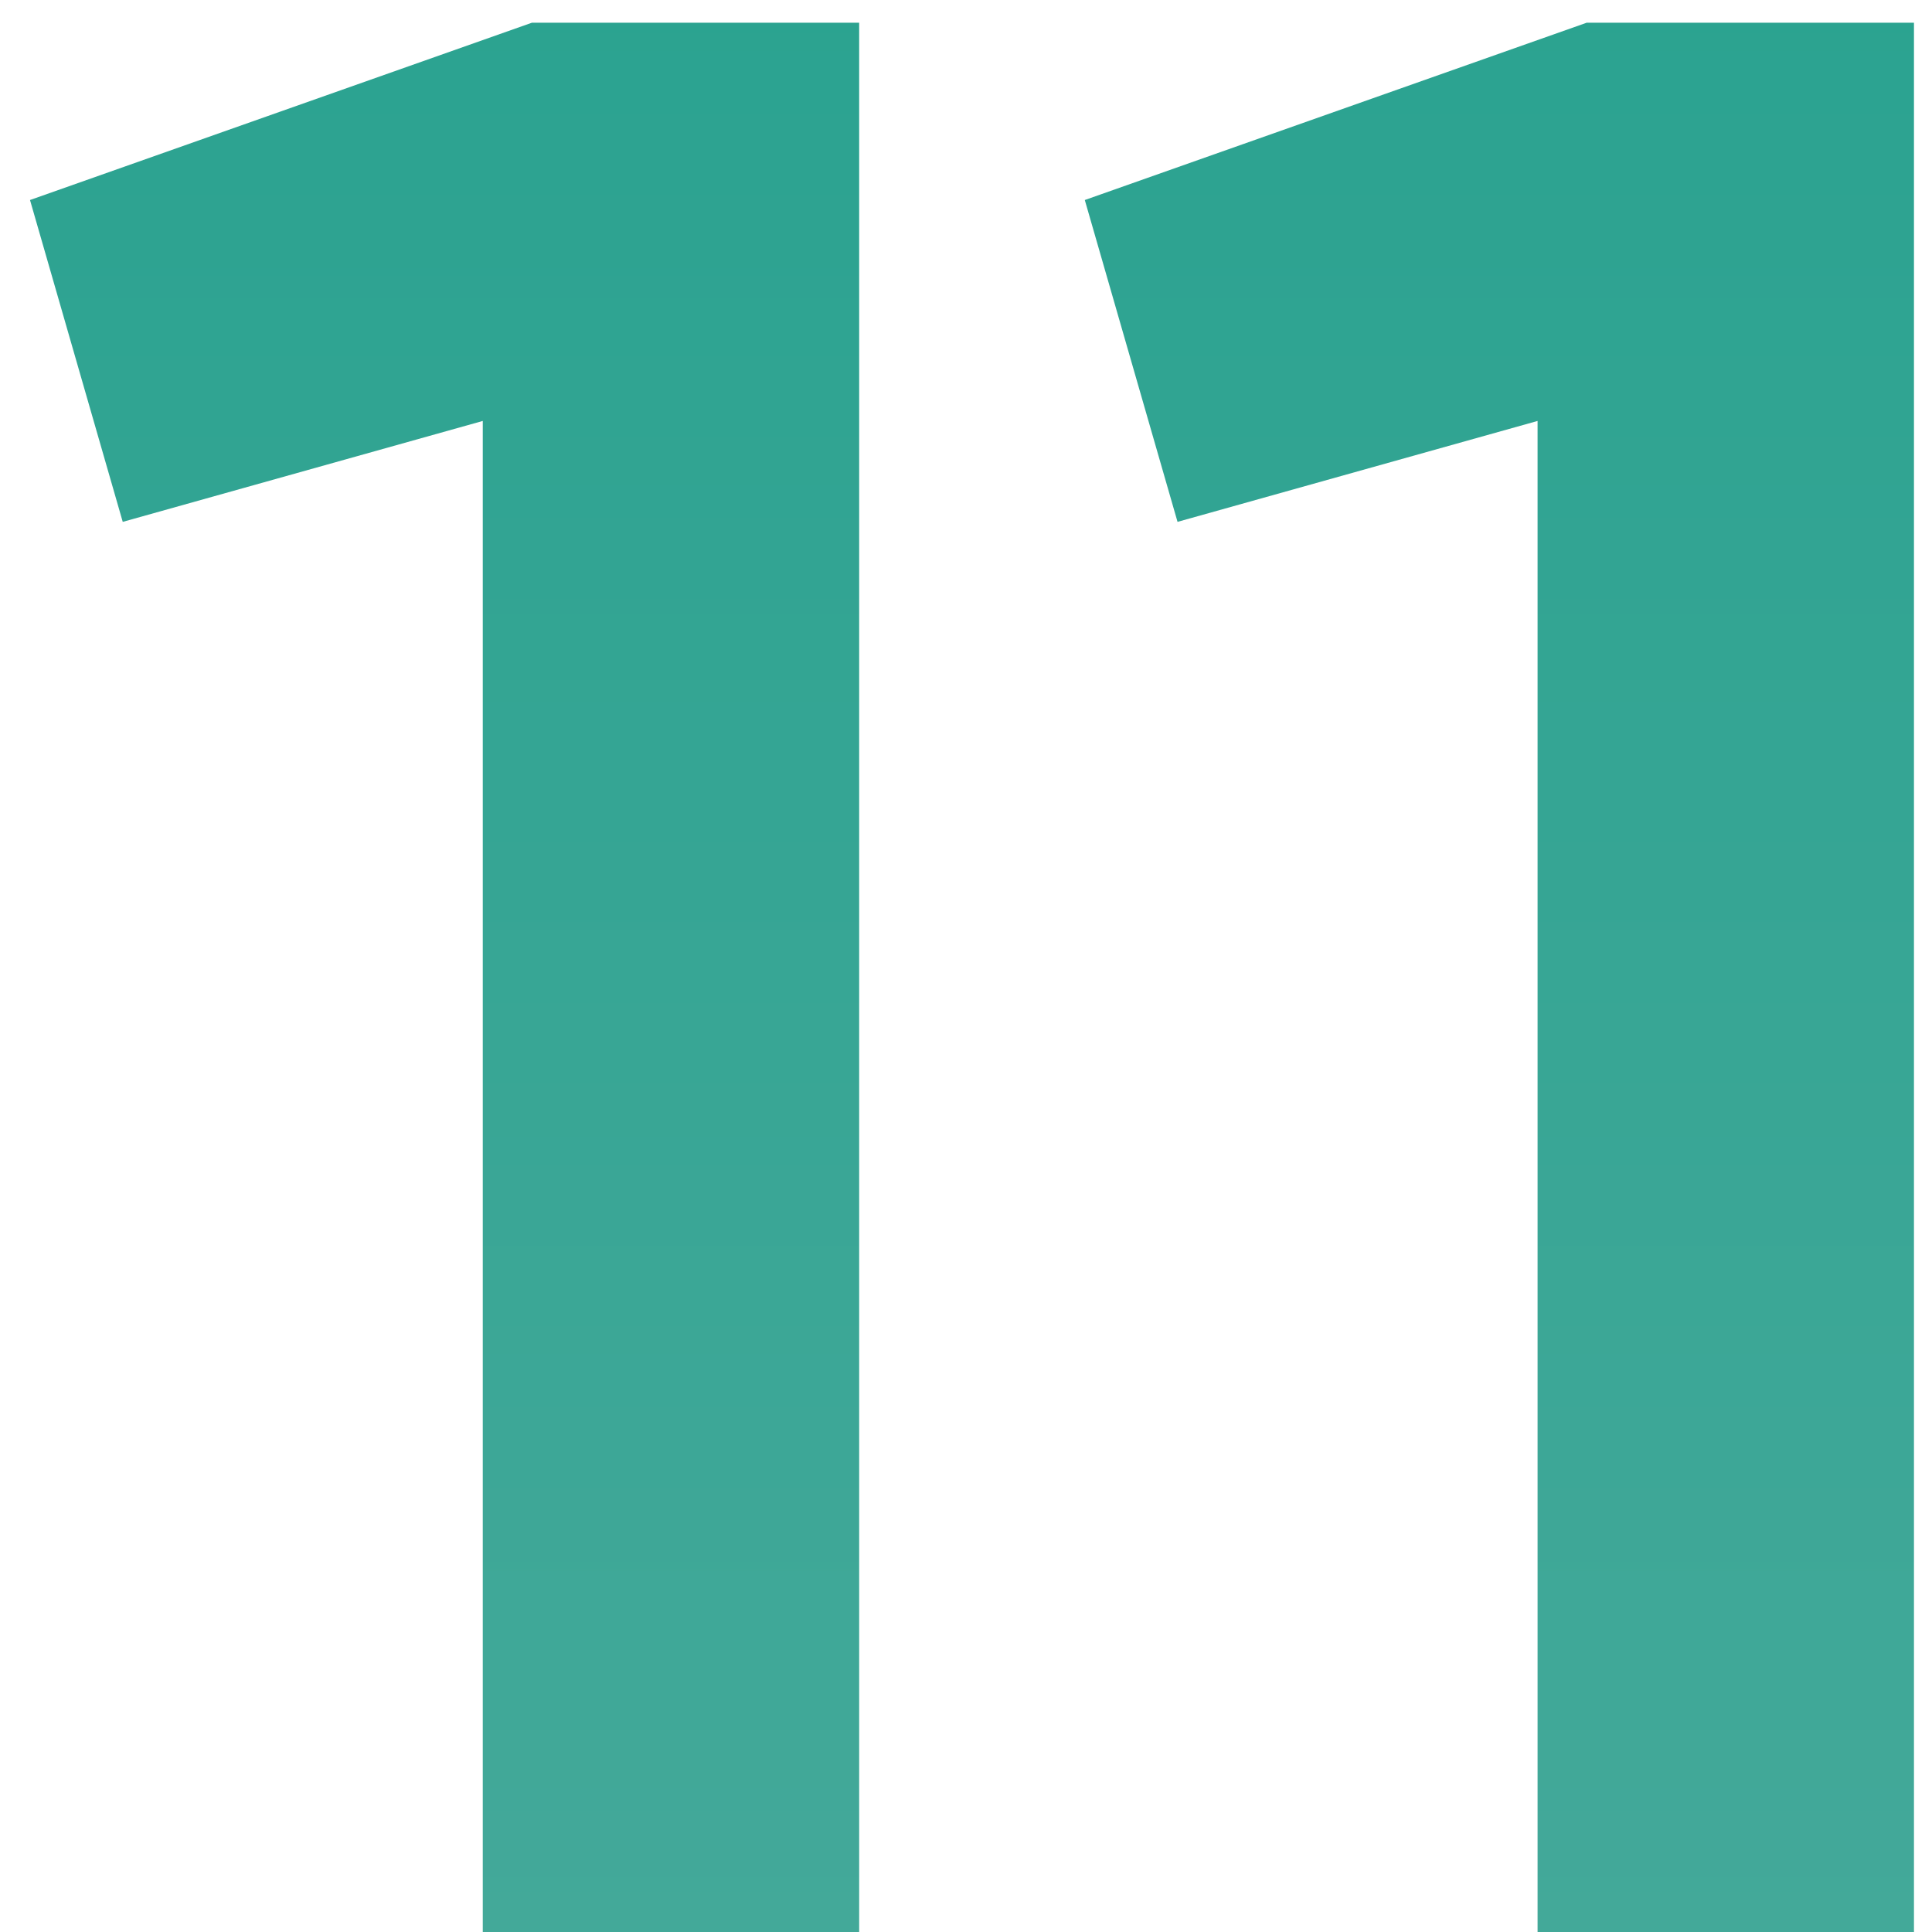
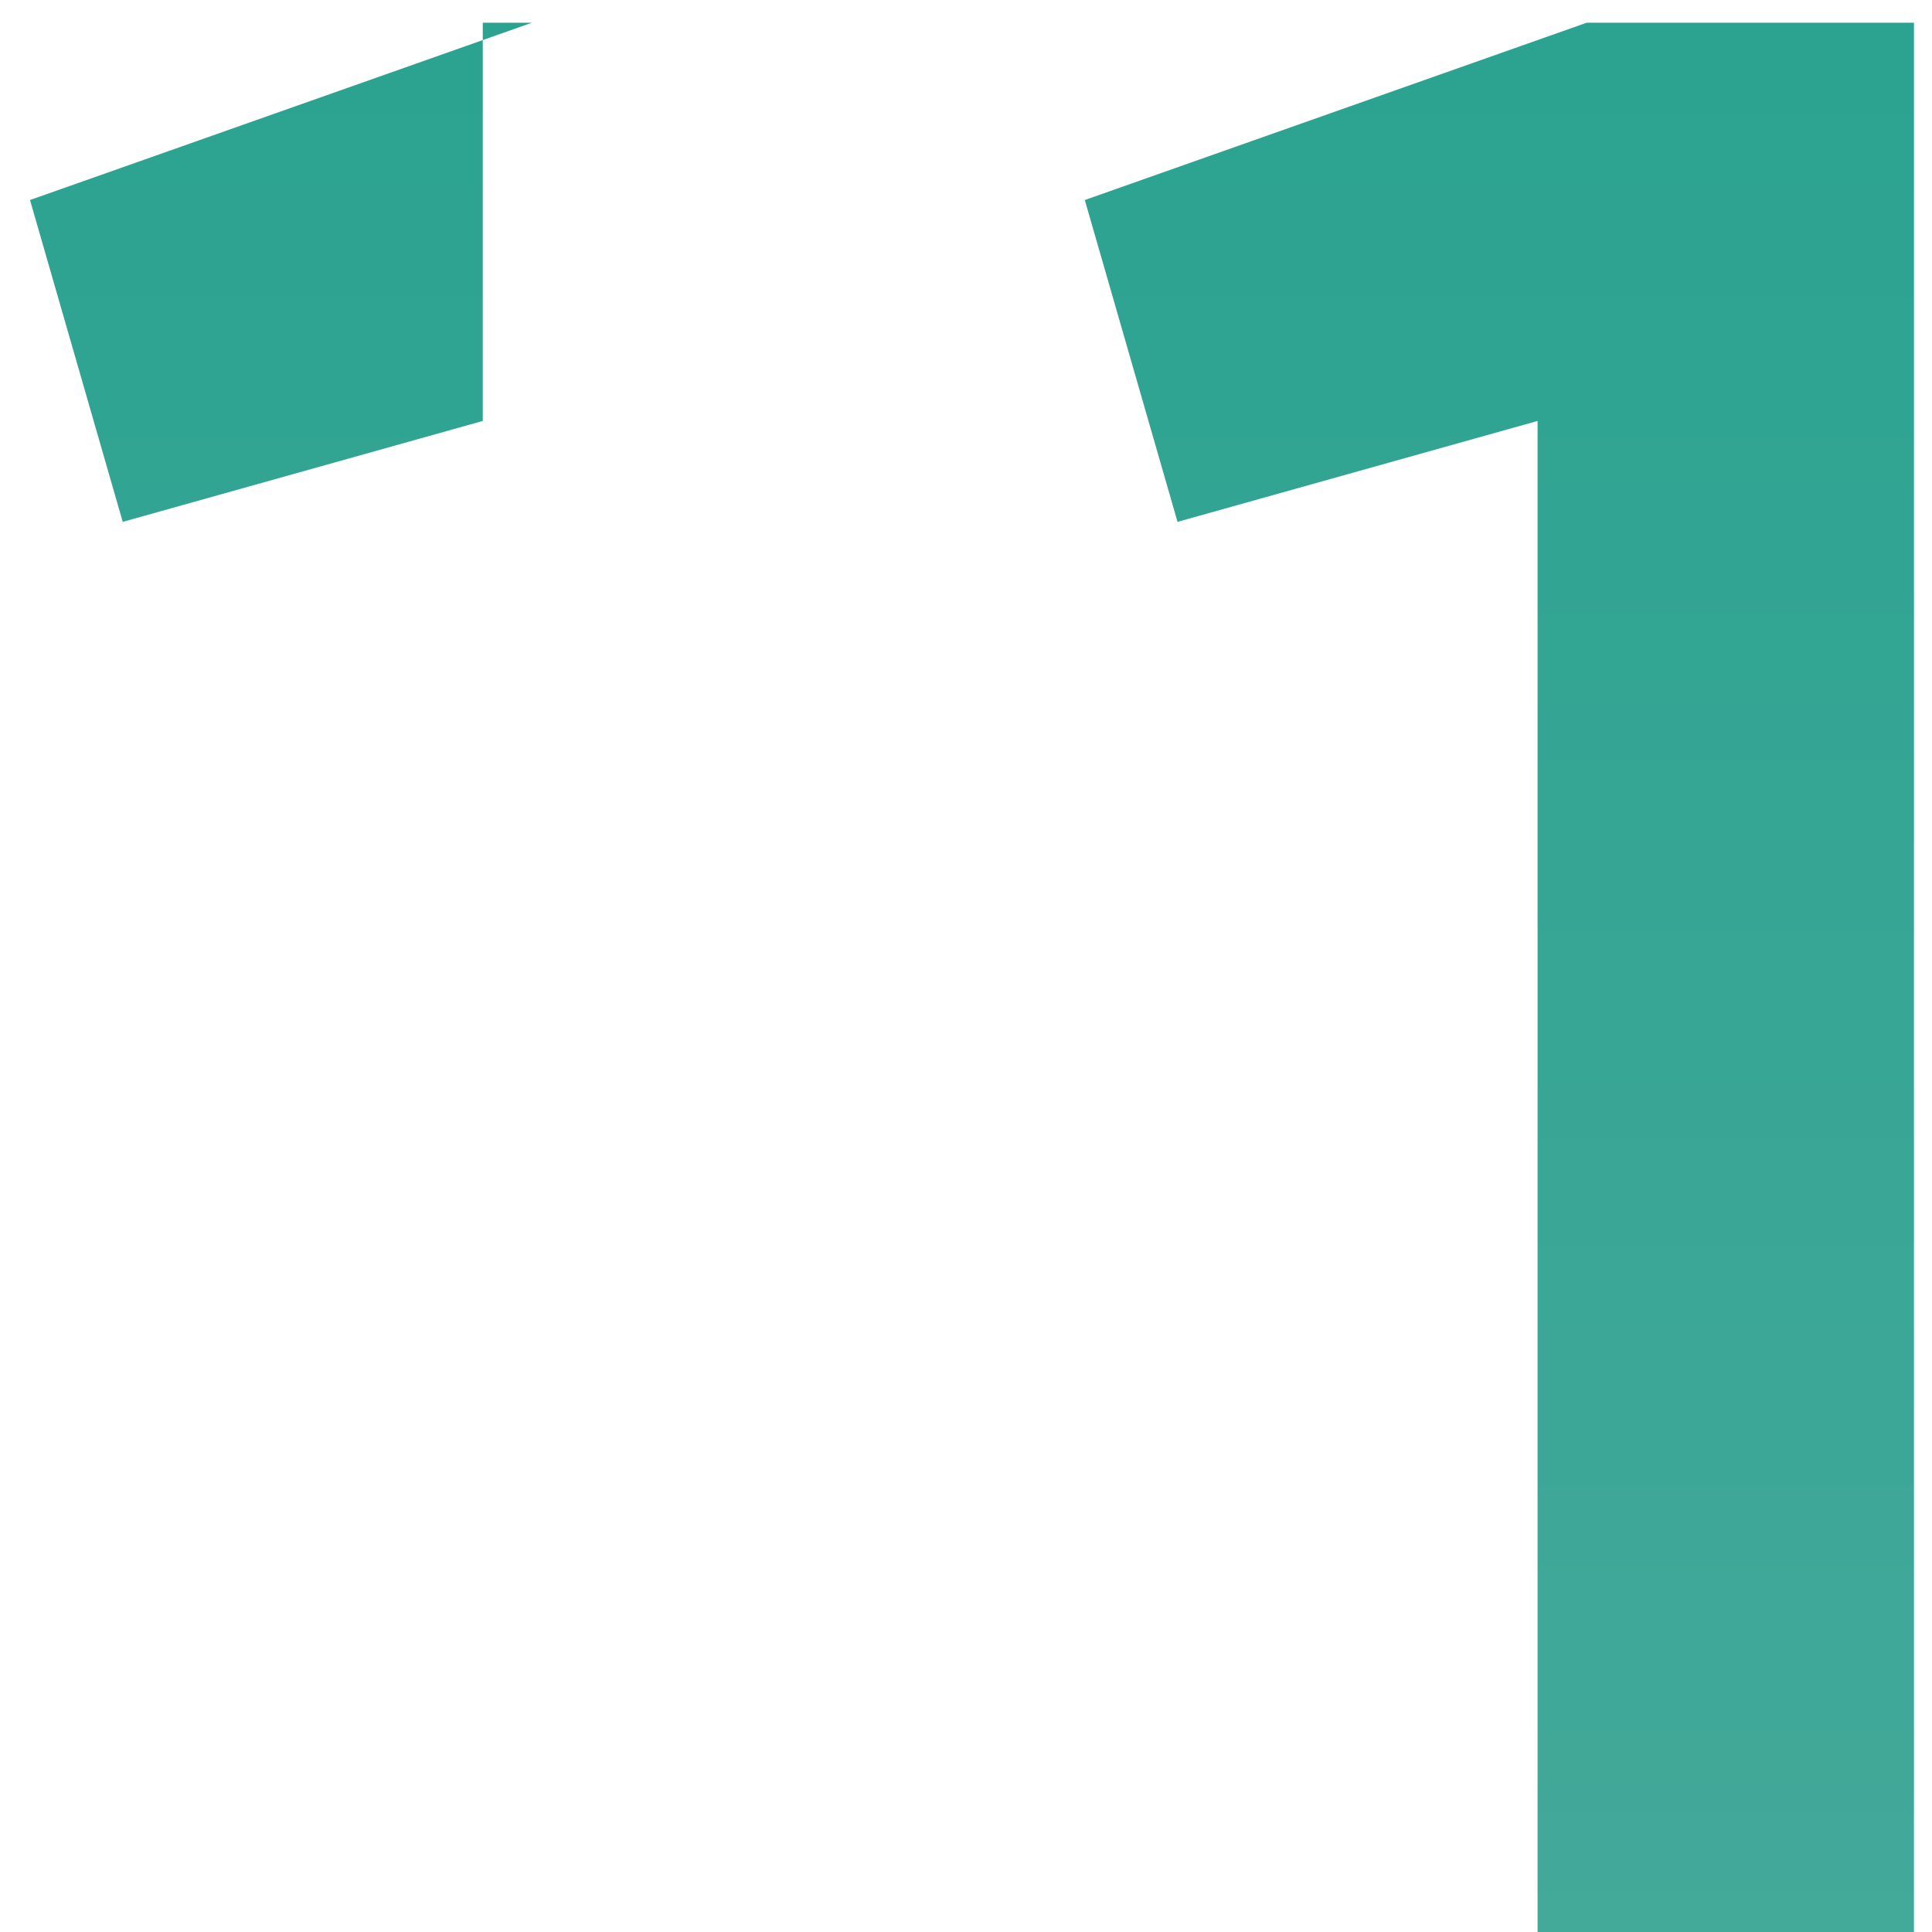
<svg xmlns="http://www.w3.org/2000/svg" width="51" height="51" viewBox="0 0 51 51" fill="none">
-   <path d="M0.792 5.28L14.04 0.6H22.68V51H12.744V11.112L3.24 13.776L0.792 5.28ZM28.636 5.28L41.884 0.6H50.524V51H40.588V11.112L31.084 13.776L28.636 5.28Z" fill="url(#paint0_linear)" />
+   <path d="M0.792 5.28L14.04 0.6H22.68H12.744V11.112L3.24 13.776L0.792 5.28ZM28.636 5.28L41.884 0.6H50.524V51H40.588V11.112L31.084 13.776L28.636 5.28Z" fill="url(#paint0_linear)" />
  <defs>
    <linearGradient id="paint0_linear" x1="27.949" y1="-13" x2="27.949" y2="78.756" gradientUnits="userSpaceOnUse">
      <stop stop-color="#25A18E" />
      <stop offset="1" stop-color="#50AC9E" />
    </linearGradient>
  </defs>
</svg>